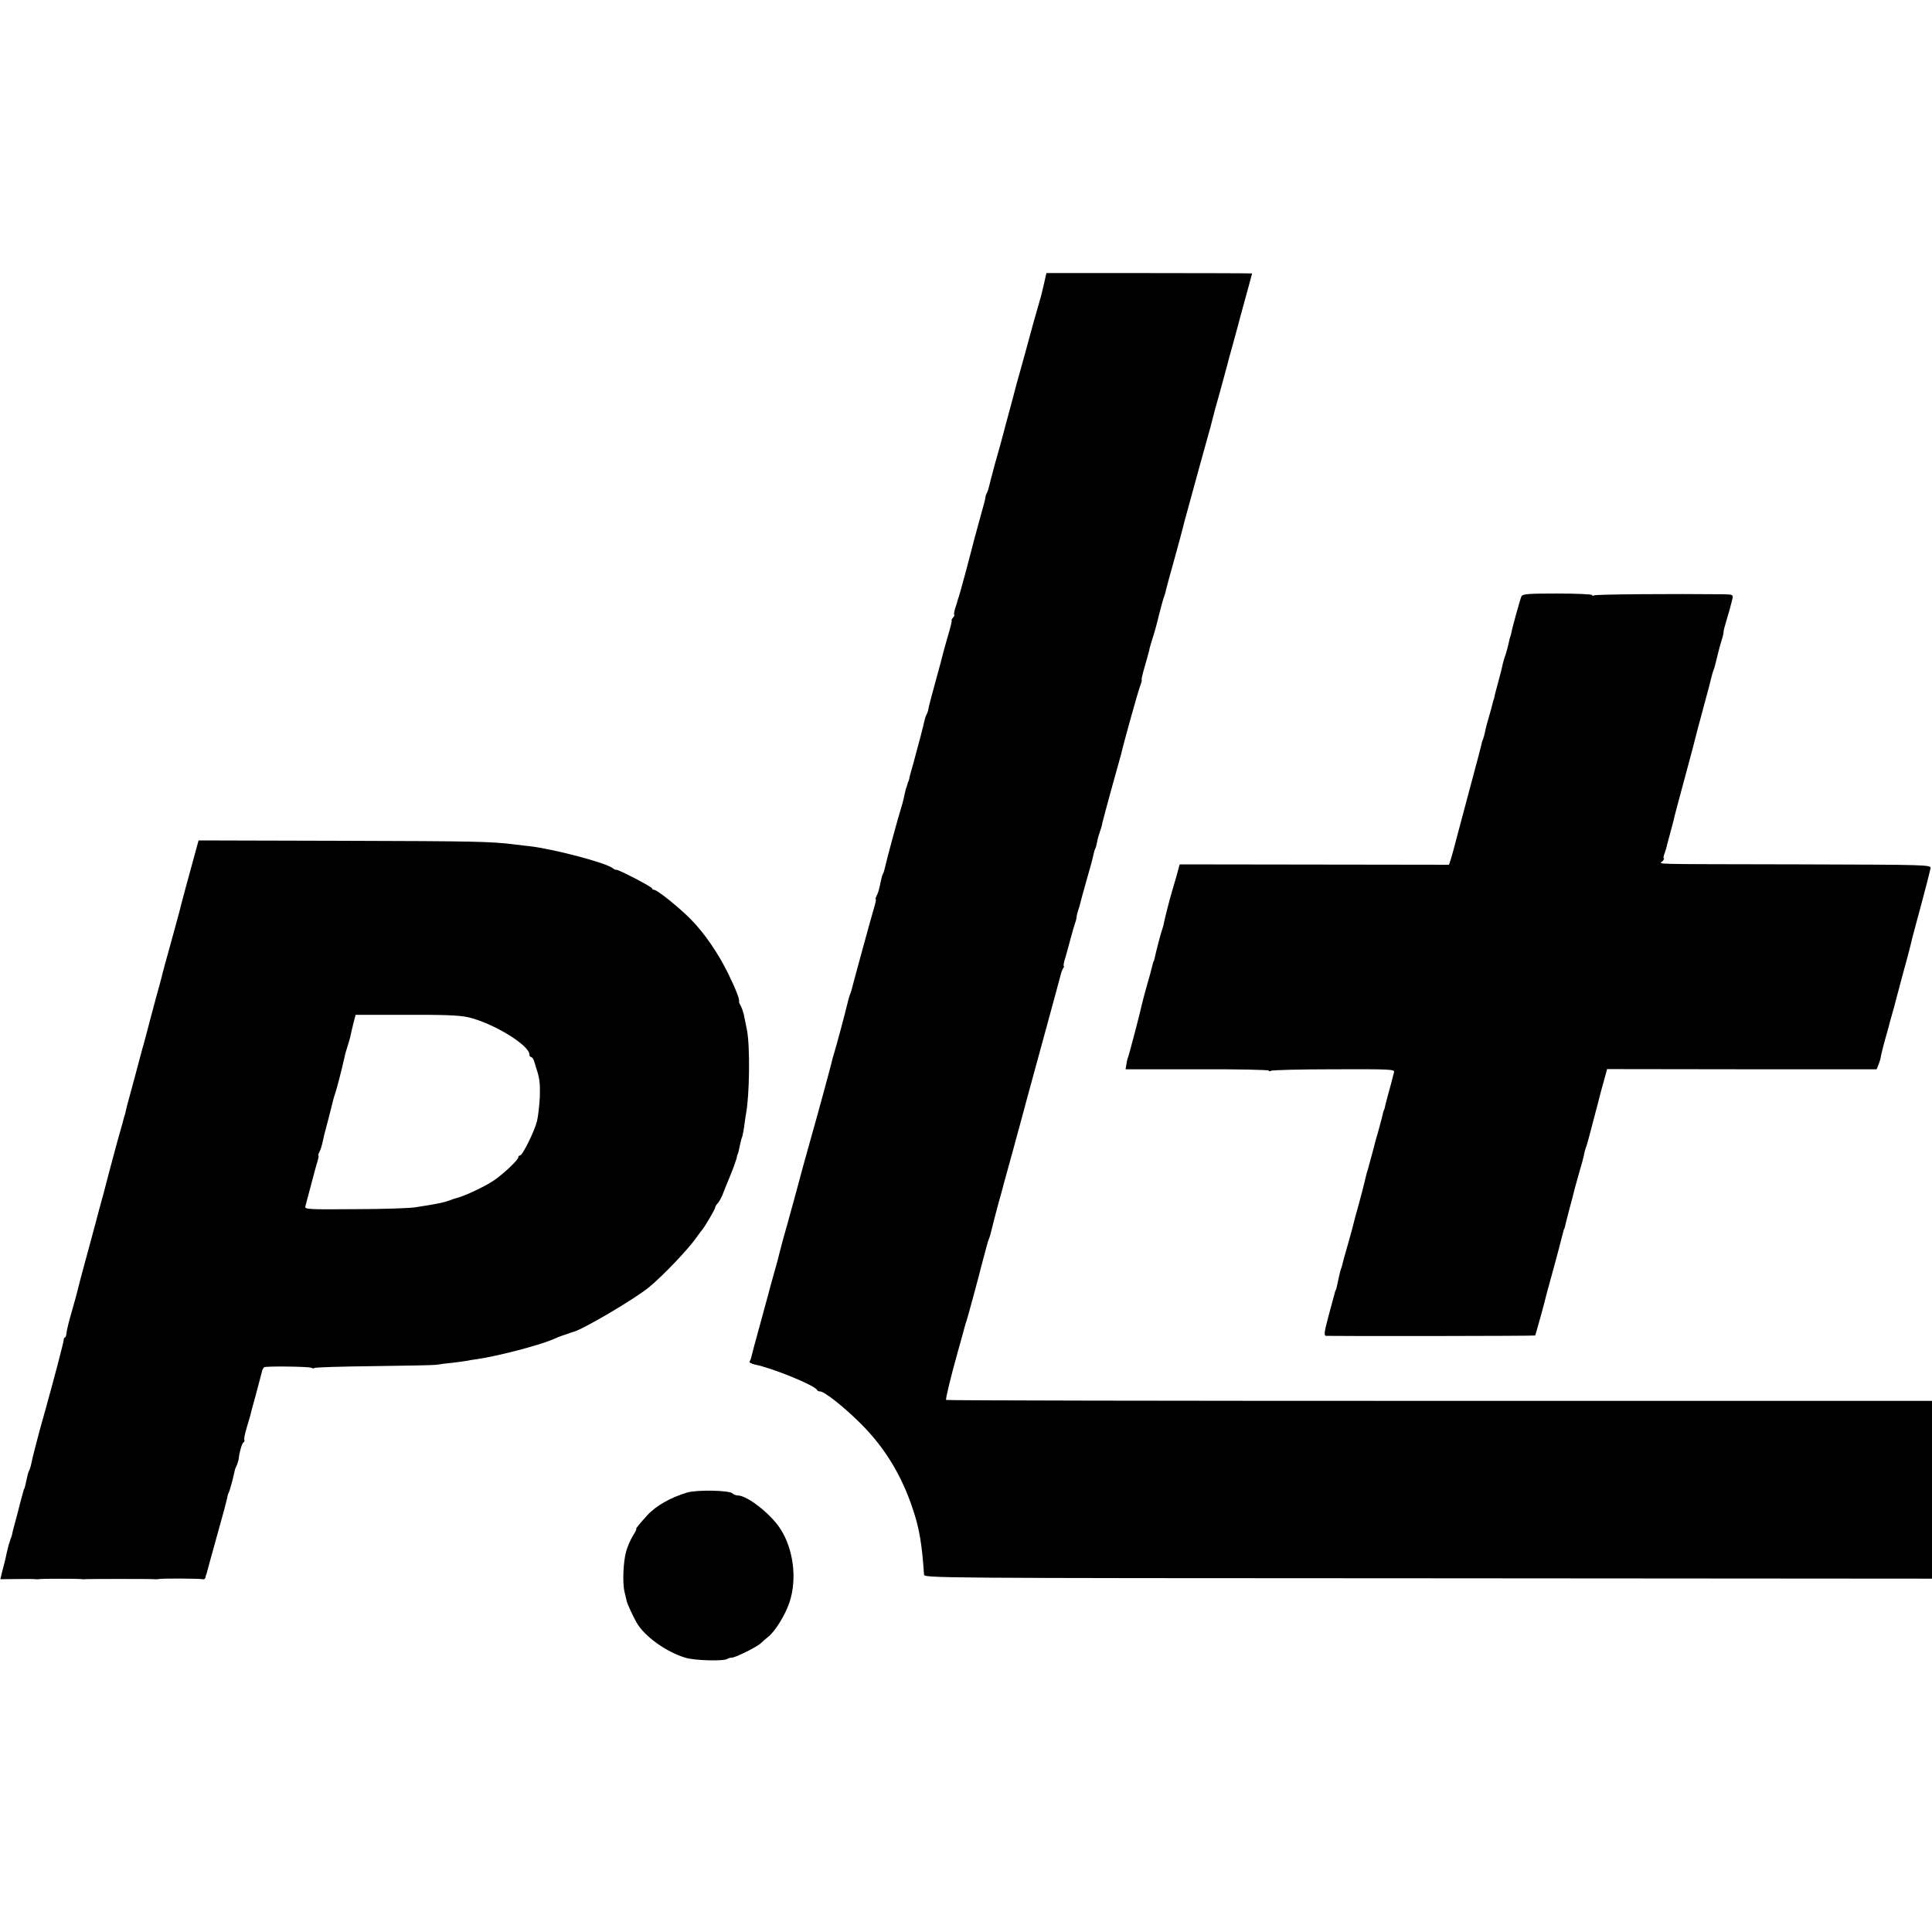
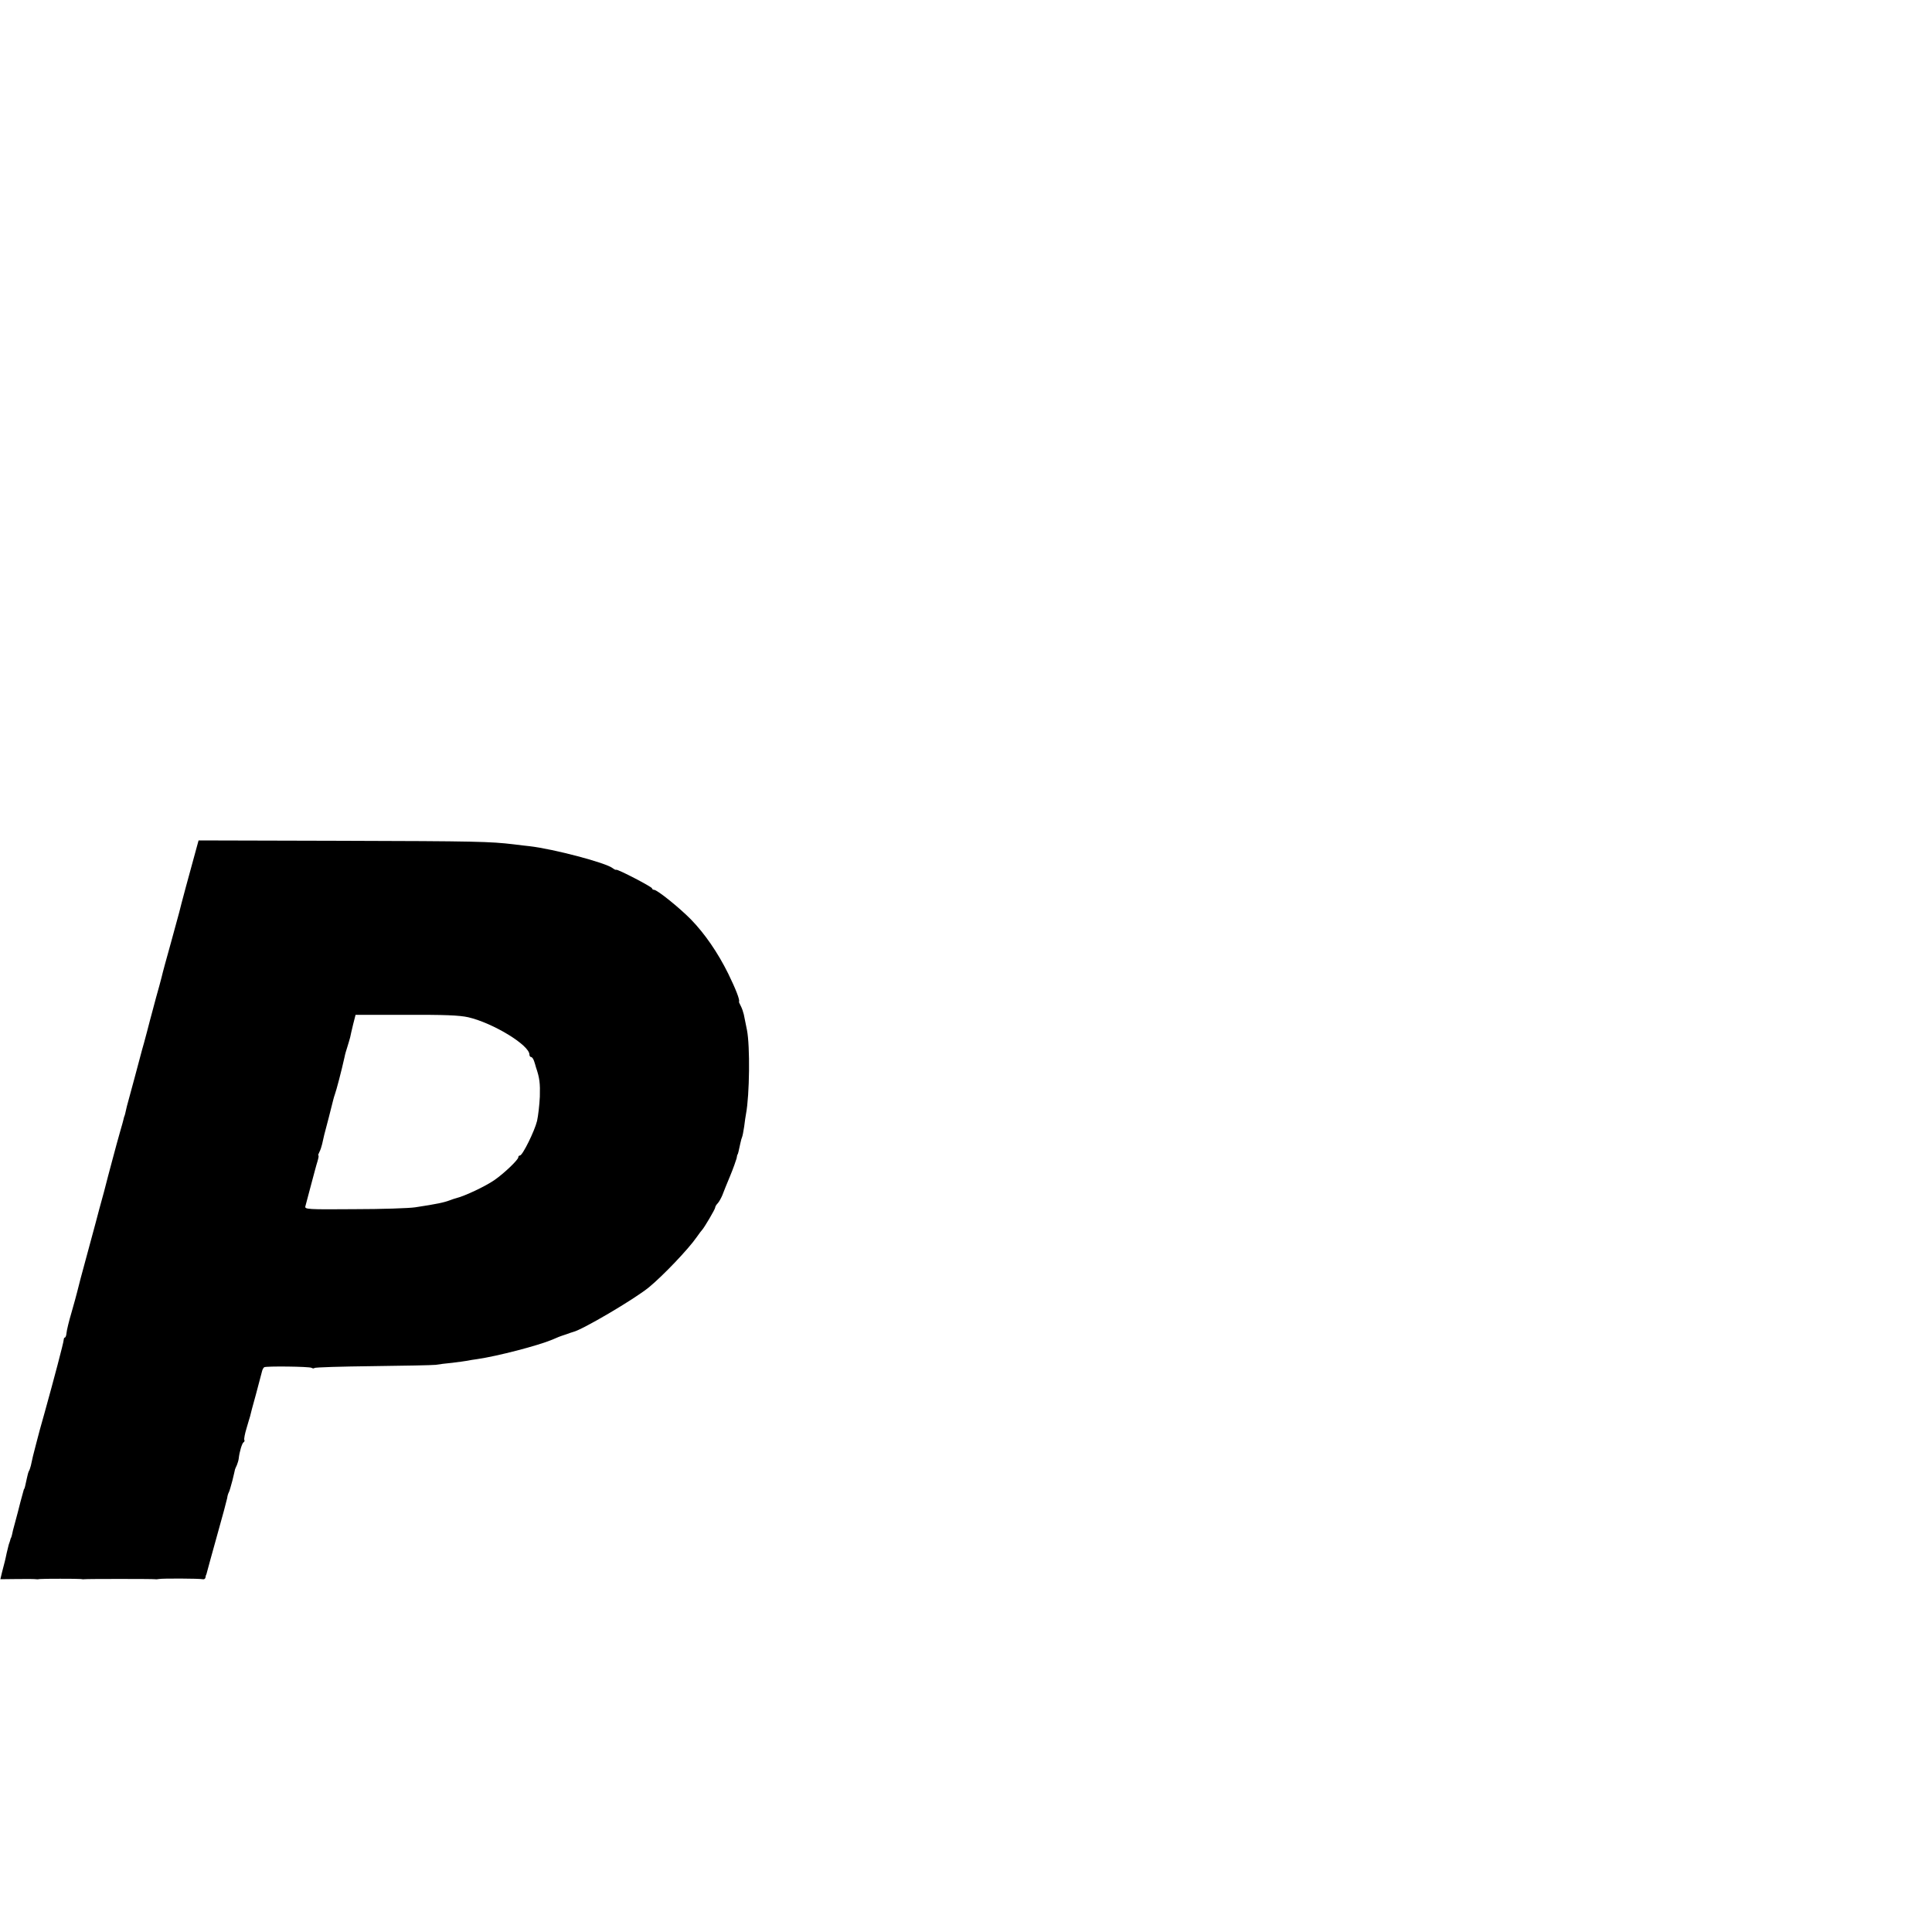
<svg xmlns="http://www.w3.org/2000/svg" version="1.0" width="1040pt" height="1040pt" viewBox="0 0 1040 1040" preserveAspectRatio="xMidYMid meet">
  <g transform="translate(0,1040) scale(0.1,-0.1)" fill="#000000" stroke="none">
-     <path d="M5620 8873 c-16 -68 -14 -62 -35 -133 -9 -30 -17 -62 -20 -70 -2 -8 -22 -82 -45 -165 -23 -82 -43 -157 -46 -165 -8 -31 -25 -96 -29 -110 -6 -22 -55 -203 -59 -220 -2 -8 -16 -58 -31 -110 -14 -52 -28 -106 -31 -119 -3 -14 -8 -29 -12 -35 -3 -6 -7 -15 -7 -21 -1 -11 -4 -24 -42 -160 -14 -49 -26 -97 -28 -105 -6 -26 -67 -254 -73 -270 -3 -8 -6 -19 -8 -25 -1 -5 -7 -25 -13 -42 -5 -18 -7 -33 -4 -33 3 0 0 -7 -7 -15 -7 -8 -10 -15 -7 -15 2 0 -6 -37 -20 -82 -13 -46 -26 -91 -28 -101 -2 -10 -20 -77 -40 -149 -20 -72 -37 -138 -38 -147 -1 -9 -6 -21 -9 -27 -4 -6 -9 -21 -12 -35 -5 -25 -32 -129 -61 -234 -10 -33 -19 -67 -20 -75 -2 -8 -4 -16 -5 -17 -2 -2 -3 -6 -4 -10 -1 -5 -5 -17 -9 -28 -3 -11 -8 -32 -11 -47 -3 -15 -10 -42 -16 -60 -13 -39 -79 -283 -86 -317 -3 -14 -7 -28 -10 -33 -5 -8 -9 -22 -20 -77 -3 -13 -9 -32 -15 -43 -5 -10 -8 -18 -5 -18 3 0 -1 -21 -9 -47 -13 -43 -114 -412 -120 -438 -1 -5 -5 -17 -8 -25 -4 -8 -11 -33 -16 -55 -12 -51 -57 -219 -71 -265 -6 -19 -13 -44 -15 -55 -4 -19 -83 -309 -105 -385 -22 -76 -82 -296 -85 -310 -2 -8 -22 -80 -44 -160 -23 -80 -43 -154 -45 -165 -2 -11 -16 -63 -31 -115 -15 -52 -28 -102 -30 -110 -2 -8 -22 -82 -45 -165 -23 -82 -43 -158 -45 -168 -2 -9 -6 -21 -10 -26 -3 -5 9 -12 27 -16 99 -20 325 -113 336 -137 2 -5 9 -8 16 -8 24 0 130 -84 223 -177 127 -128 216 -274 276 -454 36 -105 50 -192 61 -354 1 -20 9 -20 2714 -21 l2712 -2 0 479 0 478 -2651 0 c-1458 0 -2653 2 -2656 5 -4 4 24 120 62 256 16 56 38 137 40 145 1 6 5 17 8 25 5 14 74 268 81 300 2 8 9 35 16 60 7 25 13 50 15 55 1 6 5 17 8 25 4 8 11 33 16 55 5 22 21 83 35 135 15 52 28 102 30 110 4 15 23 84 51 185 7 28 23 84 34 125 11 41 65 242 121 445 56 204 102 375 103 380 2 6 6 16 10 23 5 6 6 12 3 12 -2 0 0 15 5 33 6 17 19 66 30 107 11 41 23 82 26 90 3 8 7 22 8 30 0 8 4 25 8 37 4 12 10 30 12 40 2 10 18 68 35 128 18 61 34 121 36 134 3 14 7 28 10 33 3 5 7 21 10 36 2 15 9 38 14 52 5 14 12 36 14 50 3 14 26 99 51 190 25 91 48 172 50 180 17 73 90 333 101 363 8 20 12 37 10 37 -3 0 4 30 15 68 11 37 22 77 25 90 2 13 11 42 18 65 8 23 24 80 35 127 12 47 24 92 28 100 3 8 8 23 9 32 2 9 22 84 45 165 22 81 43 156 45 166 5 20 6 27 38 142 29 108 67 243 95 345 12 41 24 86 27 100 3 13 21 81 41 150 19 69 36 132 38 140 2 8 17 66 35 129 17 62 33 120 35 130 3 9 9 32 14 51 25 91 51 185 51 188 0 1 -249 2 -553 2 l-554 0 -13 -57z" />
-     <path d="M8190 7190 c-6 -13 -48 -161 -55 -200 -2 -8 -4 -17 -6 -20 -1 -3 -3 -9 -4 -15 -5 -25 -17 -72 -26 -95 -4 -14 -11 -36 -13 -50 -3 -14 -13 -52 -22 -85 -9 -33 -18 -67 -19 -75 -2 -8 -4 -17 -6 -20 -1 -3 -3 -9 -4 -15 -1 -5 -9 -37 -19 -70 -10 -33 -20 -71 -22 -85 -3 -14 -8 -32 -11 -40 -4 -8 -8 -22 -9 -30 -2 -8 -27 -107 -58 -220 -30 -113 -64 -241 -76 -285 -11 -44 -25 -93 -30 -110 l-10 -30 -725 1 -725 1 -15 -56 c-9 -31 -20 -69 -25 -86 -13 -42 -42 -157 -45 -175 -1 -8 -5 -22 -8 -30 -6 -14 -35 -125 -42 -160 -2 -8 -4 -15 -5 -15 -1 0 -3 -7 -5 -15 -10 -40 -15 -60 -34 -125 -11 -39 -22 -81 -25 -95 -8 -39 -67 -263 -73 -280 -4 -8 -8 -27 -10 -41 l-4 -25 386 0 c212 1 385 -3 385 -7 0 -5 5 -5 12 -1 7 4 160 8 340 8 302 1 327 0 322 -16 -2 -9 -7 -25 -9 -35 -2 -10 -12 -45 -21 -78 -9 -33 -18 -67 -19 -75 -2 -8 -4 -15 -5 -15 -1 0 -3 -7 -5 -15 -1 -8 -12 -50 -24 -93 -13 -43 -24 -86 -26 -95 -4 -14 -18 -67 -29 -107 -1 -5 -5 -19 -9 -30 -3 -11 -8 -31 -11 -45 -3 -14 -17 -68 -31 -120 -15 -52 -28 -102 -30 -111 -2 -9 -12 -47 -23 -85 -11 -38 -23 -82 -28 -99 -4 -16 -8 -32 -9 -35 0 -3 -4 -14 -8 -25 -3 -11 -9 -33 -12 -50 -8 -38 -13 -60 -15 -60 -1 0 -3 -7 -5 -15 -2 -8 -17 -63 -33 -122 -25 -93 -26 -108 -13 -109 65 -2 1123 -1 1125 2 2 4 52 181 60 219 2 8 21 76 41 150 20 74 39 144 41 155 11 43 13 50 14 50 1 0 3 7 5 15 1 8 13 51 24 95 12 44 24 89 26 100 3 11 14 52 25 90 12 39 23 81 26 95 2 14 7 32 10 40 6 14 17 54 64 235 11 44 27 105 36 135 l15 55 726 -1 725 0 10 25 c6 14 12 35 13 46 2 11 11 47 20 80 9 33 19 67 21 75 2 8 10 40 19 70 9 30 17 62 19 70 2 8 20 76 40 150 21 74 39 145 42 158 2 13 27 105 54 205 27 100 50 191 52 202 3 20 -3 20 -702 22 -845 2 -755 -1 -740 18 7 8 10 15 6 15 -3 0 -1 11 4 25 5 14 12 36 14 48 3 12 13 49 22 82 9 33 18 67 19 75 4 15 21 80 75 280 17 63 33 123 35 133 2 10 22 84 44 166 22 81 42 156 44 167 2 10 7 26 10 34 4 8 11 35 17 60 12 50 15 61 29 109 6 18 10 36 9 40 -1 3 7 33 17 66 10 33 19 65 20 70 1 6 3 12 4 15 1 3 4 15 7 28 4 20 0 22 -44 23 -277 3 -693 0 -701 -6 -6 -3 -11 -3 -11 2 0 4 -84 8 -186 8 -155 0 -187 -2 -194 -15z" />
    <path d="M1055 5825 c-32 -115 -84 -308 -90 -335 -2 -8 -22 -82 -45 -165 -23 -82 -46 -166 -50 -185 -5 -19 -18 -69 -30 -110 -11 -41 -22 -82 -24 -90 -2 -8 -14 -51 -25 -95 -12 -44 -23 -87 -26 -95 -2 -8 -20 -76 -40 -150 -20 -74 -39 -144 -42 -155 -8 -35 -11 -50 -14 -55 -1 -3 -3 -9 -4 -15 -1 -5 -9 -35 -18 -65 -9 -30 -27 -98 -41 -150 -14 -52 -35 -131 -46 -175 -12 -44 -24 -87 -26 -95 -2 -8 -28 -107 -59 -220 -31 -113 -58 -215 -60 -226 -3 -12 -16 -61 -30 -109 -14 -47 -26 -97 -27 -111 -1 -13 -5 -24 -9 -24 -3 0 -6 -6 -6 -12 0 -13 -54 -217 -103 -393 -16 -55 -36 -129 -45 -165 -17 -63 -20 -79 -29 -120 -3 -11 -7 -24 -10 -28 -3 -5 -8 -22 -11 -38 -8 -39 -13 -59 -15 -59 -1 0 -3 -7 -5 -15 -2 -8 -9 -33 -15 -55 -6 -22 -12 -47 -14 -55 -2 -8 -9 -35 -16 -60 -7 -25 -14 -52 -15 -60 -2 -8 -4 -16 -5 -17 -2 -2 -3 -6 -4 -10 -1 -5 -5 -17 -9 -28 -3 -11 -8 -31 -11 -45 -3 -14 -7 -34 -10 -45 -3 -11 -10 -37 -15 -58 l-9 -38 91 1 c51 1 97 0 102 -1 6 -1 15 0 20 1 12 2 206 2 220 0 6 -1 14 -2 19 -1 11 2 367 2 381 0 6 -1 15 0 20 1 17 4 219 3 235 -1 8 -2 15 2 16 9 1 6 2 13 4 15 1 1 3 9 5 17 2 8 26 96 54 196 28 99 52 189 54 200 1 10 5 24 8 29 4 6 12 35 20 65 7 30 14 57 14 60 1 3 5 13 10 23 4 10 9 26 10 35 4 38 18 83 26 88 5 3 7 9 4 13 -2 5 3 33 12 62 9 30 17 59 19 64 1 6 15 60 32 120 16 61 31 117 33 125 2 8 7 17 11 20 9 7 243 4 255 -3 6 -4 13 -4 16 -1 3 4 145 8 314 10 169 2 322 5 338 7 17 3 57 8 90 11 33 4 69 9 80 11 11 2 36 7 55 9 109 16 325 72 404 105 25 11 47 20 49 20 1 0 13 4 27 9 14 5 30 11 35 12 49 11 331 177 409 241 75 62 210 203 256 269 13 19 27 37 30 40 10 10 70 111 70 120 0 5 6 15 13 22 7 7 18 27 25 43 6 17 25 63 42 104 17 41 32 84 35 95 2 12 4 21 5 21 2 0 7 20 15 59 3 16 8 32 10 36 2 4 7 29 11 56 3 27 8 58 10 69 19 101 22 363 5 450 -7 33 -14 71 -17 84 -3 13 -10 34 -16 45 -6 12 -11 22 -10 24 6 8 -17 67 -58 151 -56 113 -126 215 -201 292 -61 62 -181 159 -198 159 -6 0 -11 4 -11 8 0 8 -187 105 -193 100 -2 -2 -10 2 -18 8 -37 30 -320 104 -449 119 -14 1 -52 6 -85 10 -128 15 -194 17 -933 19 l-763 2 -14 -51z m1466 -901 c133 -31 329 -150 329 -201 0 -7 4 -13 9 -13 5 0 12 -10 16 -22 4 -13 9 -27 10 -33 20 -58 23 -87 21 -158 -2 -45 -9 -104 -15 -131 -13 -54 -78 -186 -92 -186 -5 0 -9 -4 -9 -10 0 -13 -76 -86 -128 -122 -49 -34 -159 -86 -207 -98 -5 -1 -20 -6 -33 -11 -32 -12 -68 -20 -187 -38 -33 -5 -181 -10 -328 -10 -253 -2 -268 -1 -263 16 3 10 16 61 30 113 14 52 29 110 35 128 5 17 8 32 5 32 -3 0 0 8 5 18 6 11 12 30 15 43 7 33 11 51 36 144 11 44 22 87 24 95 2 8 6 22 9 30 7 18 36 128 52 201 2 12 9 36 15 54 6 18 12 41 15 51 2 10 9 42 16 70 l13 51 271 0 c204 1 287 -2 336 -13z" />
-     <path d="M3700 2366 c-90 -27 -168 -71 -215 -122 -41 -45 -65 -74 -60 -74 3 0 -5 -17 -18 -37 -13 -21 -29 -58 -36 -83 -16 -54 -21 -172 -9 -220 5 -19 10 -42 12 -51 5 -17 29 -70 52 -112 41 -74 160 -160 265 -191 49 -15 206 -19 224 -6 6 4 17 7 25 7 19 0 136 58 155 77 8 8 25 23 38 33 39 30 94 119 117 188 42 126 21 289 -51 398 -53 80 -177 177 -228 177 -9 0 -22 5 -28 11 -17 17 -190 20 -243 5z" />
  </g>
</svg>